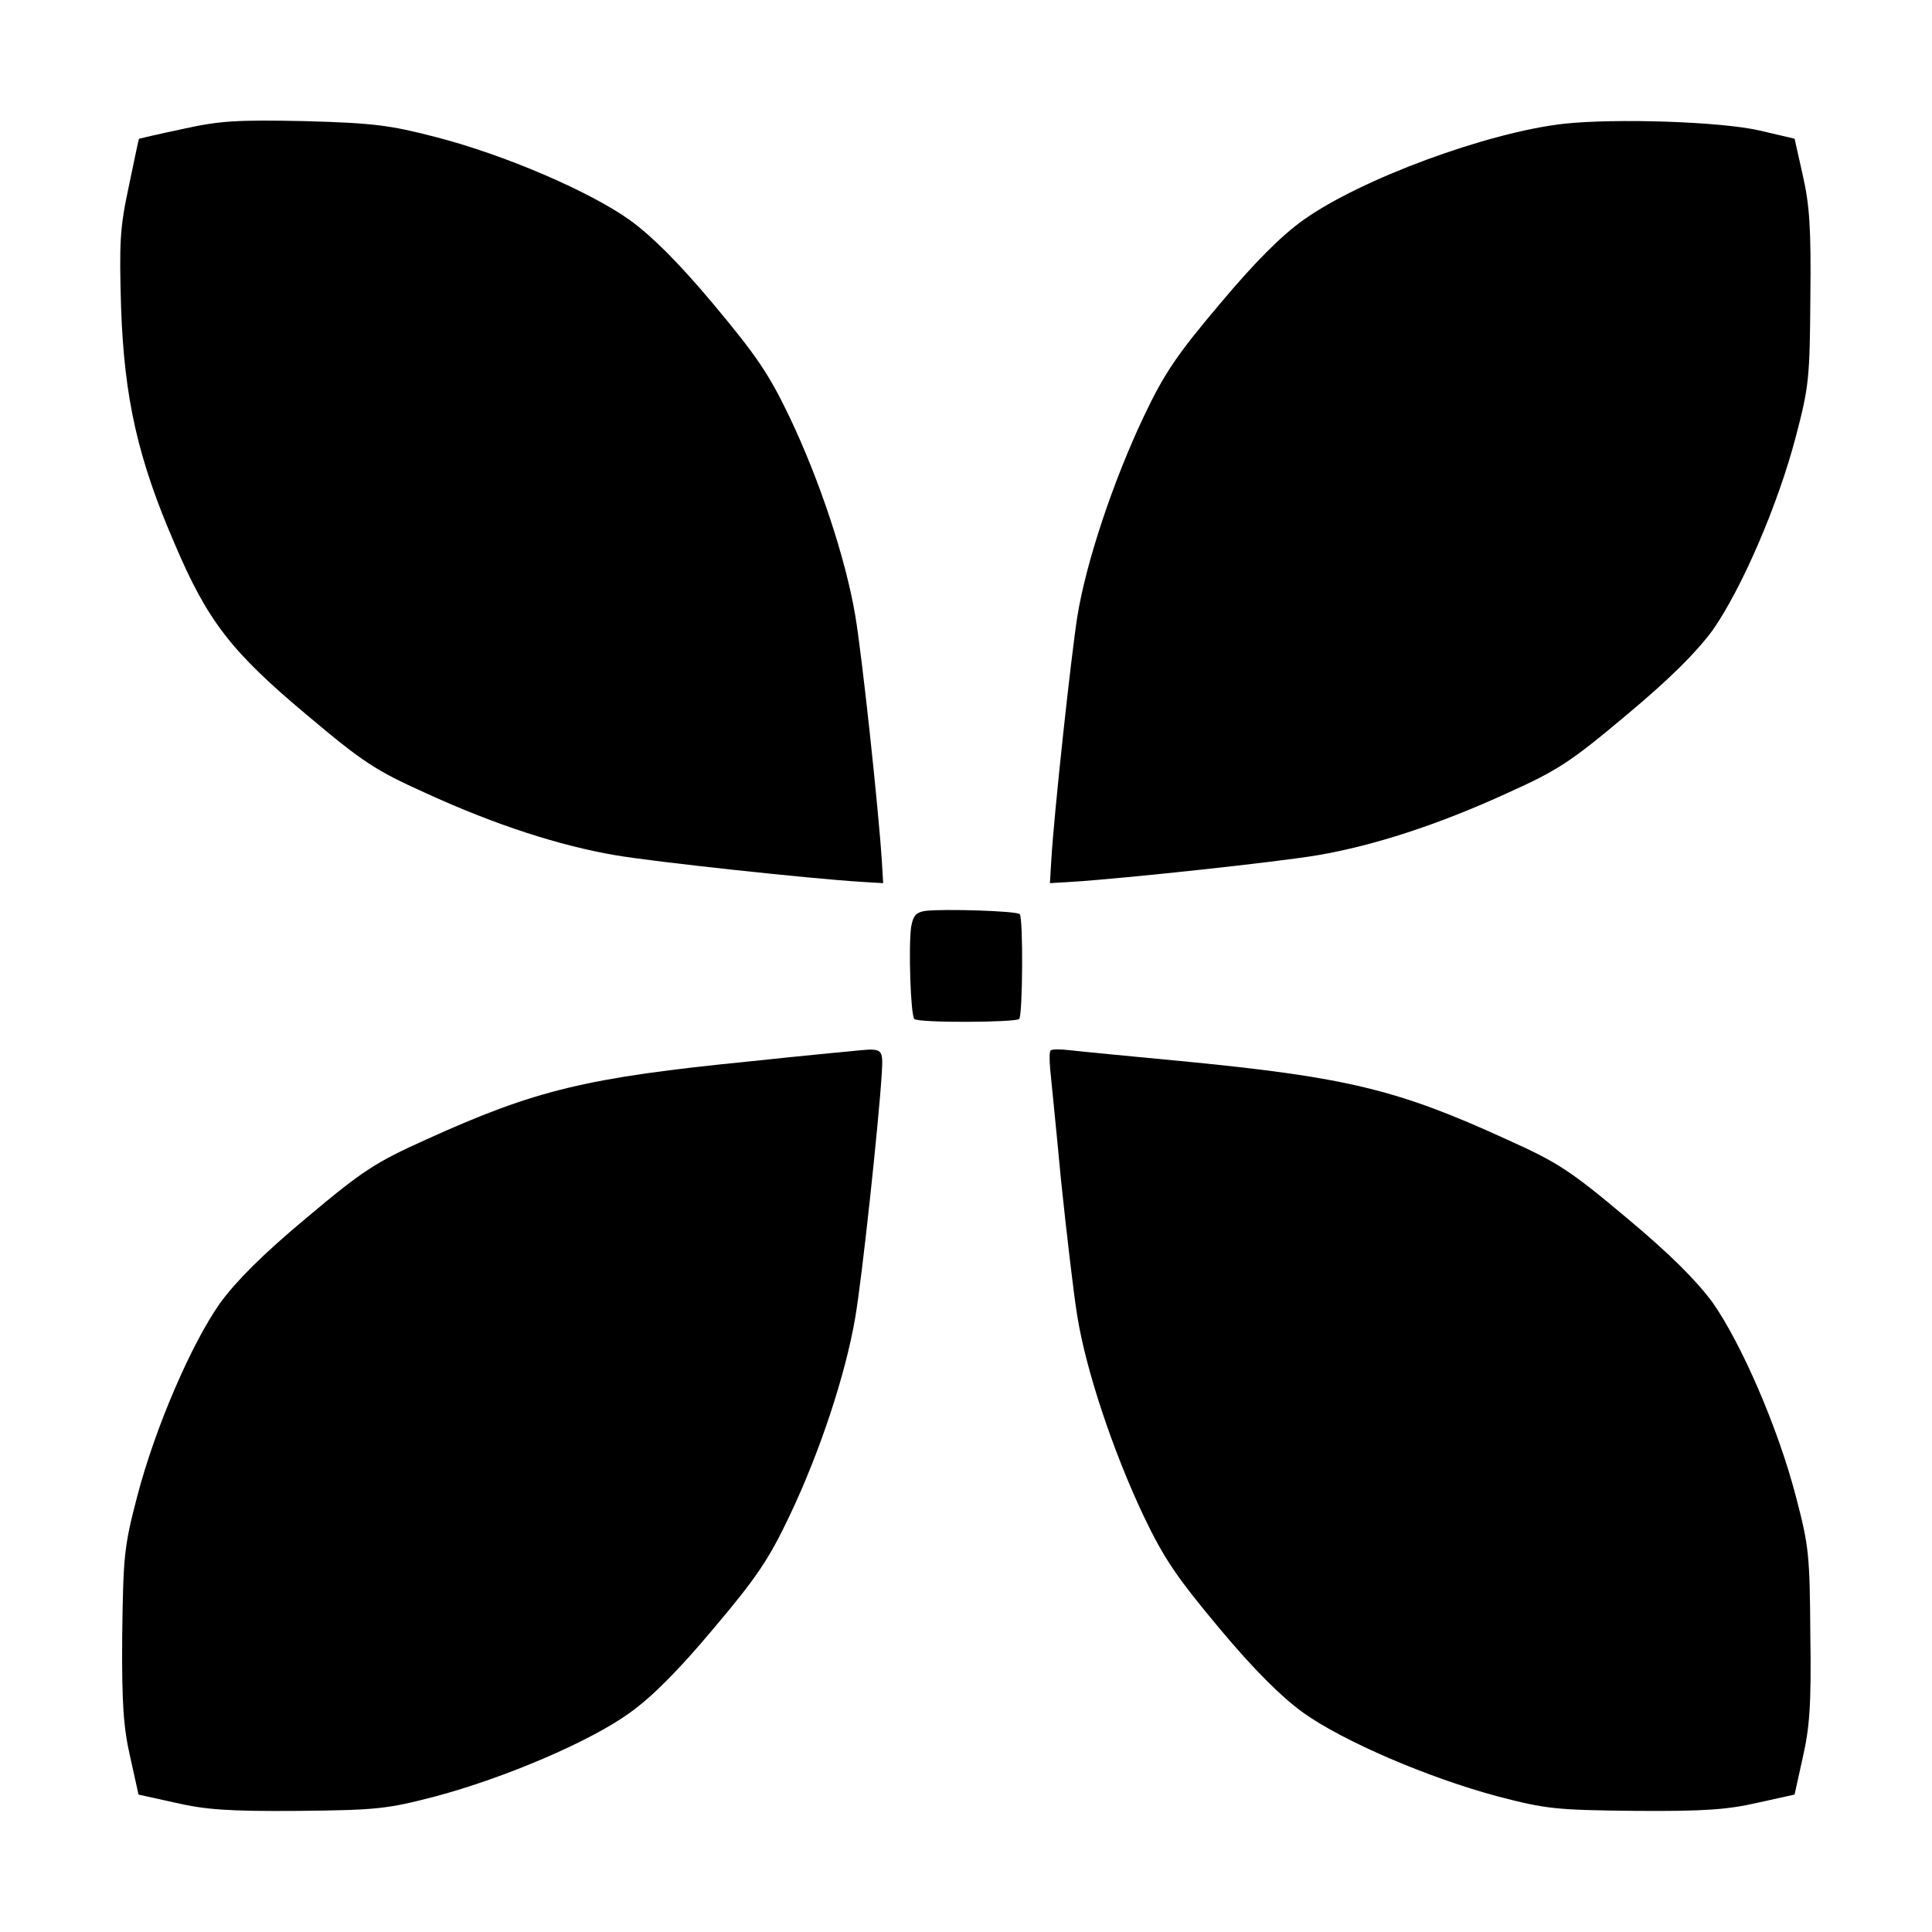
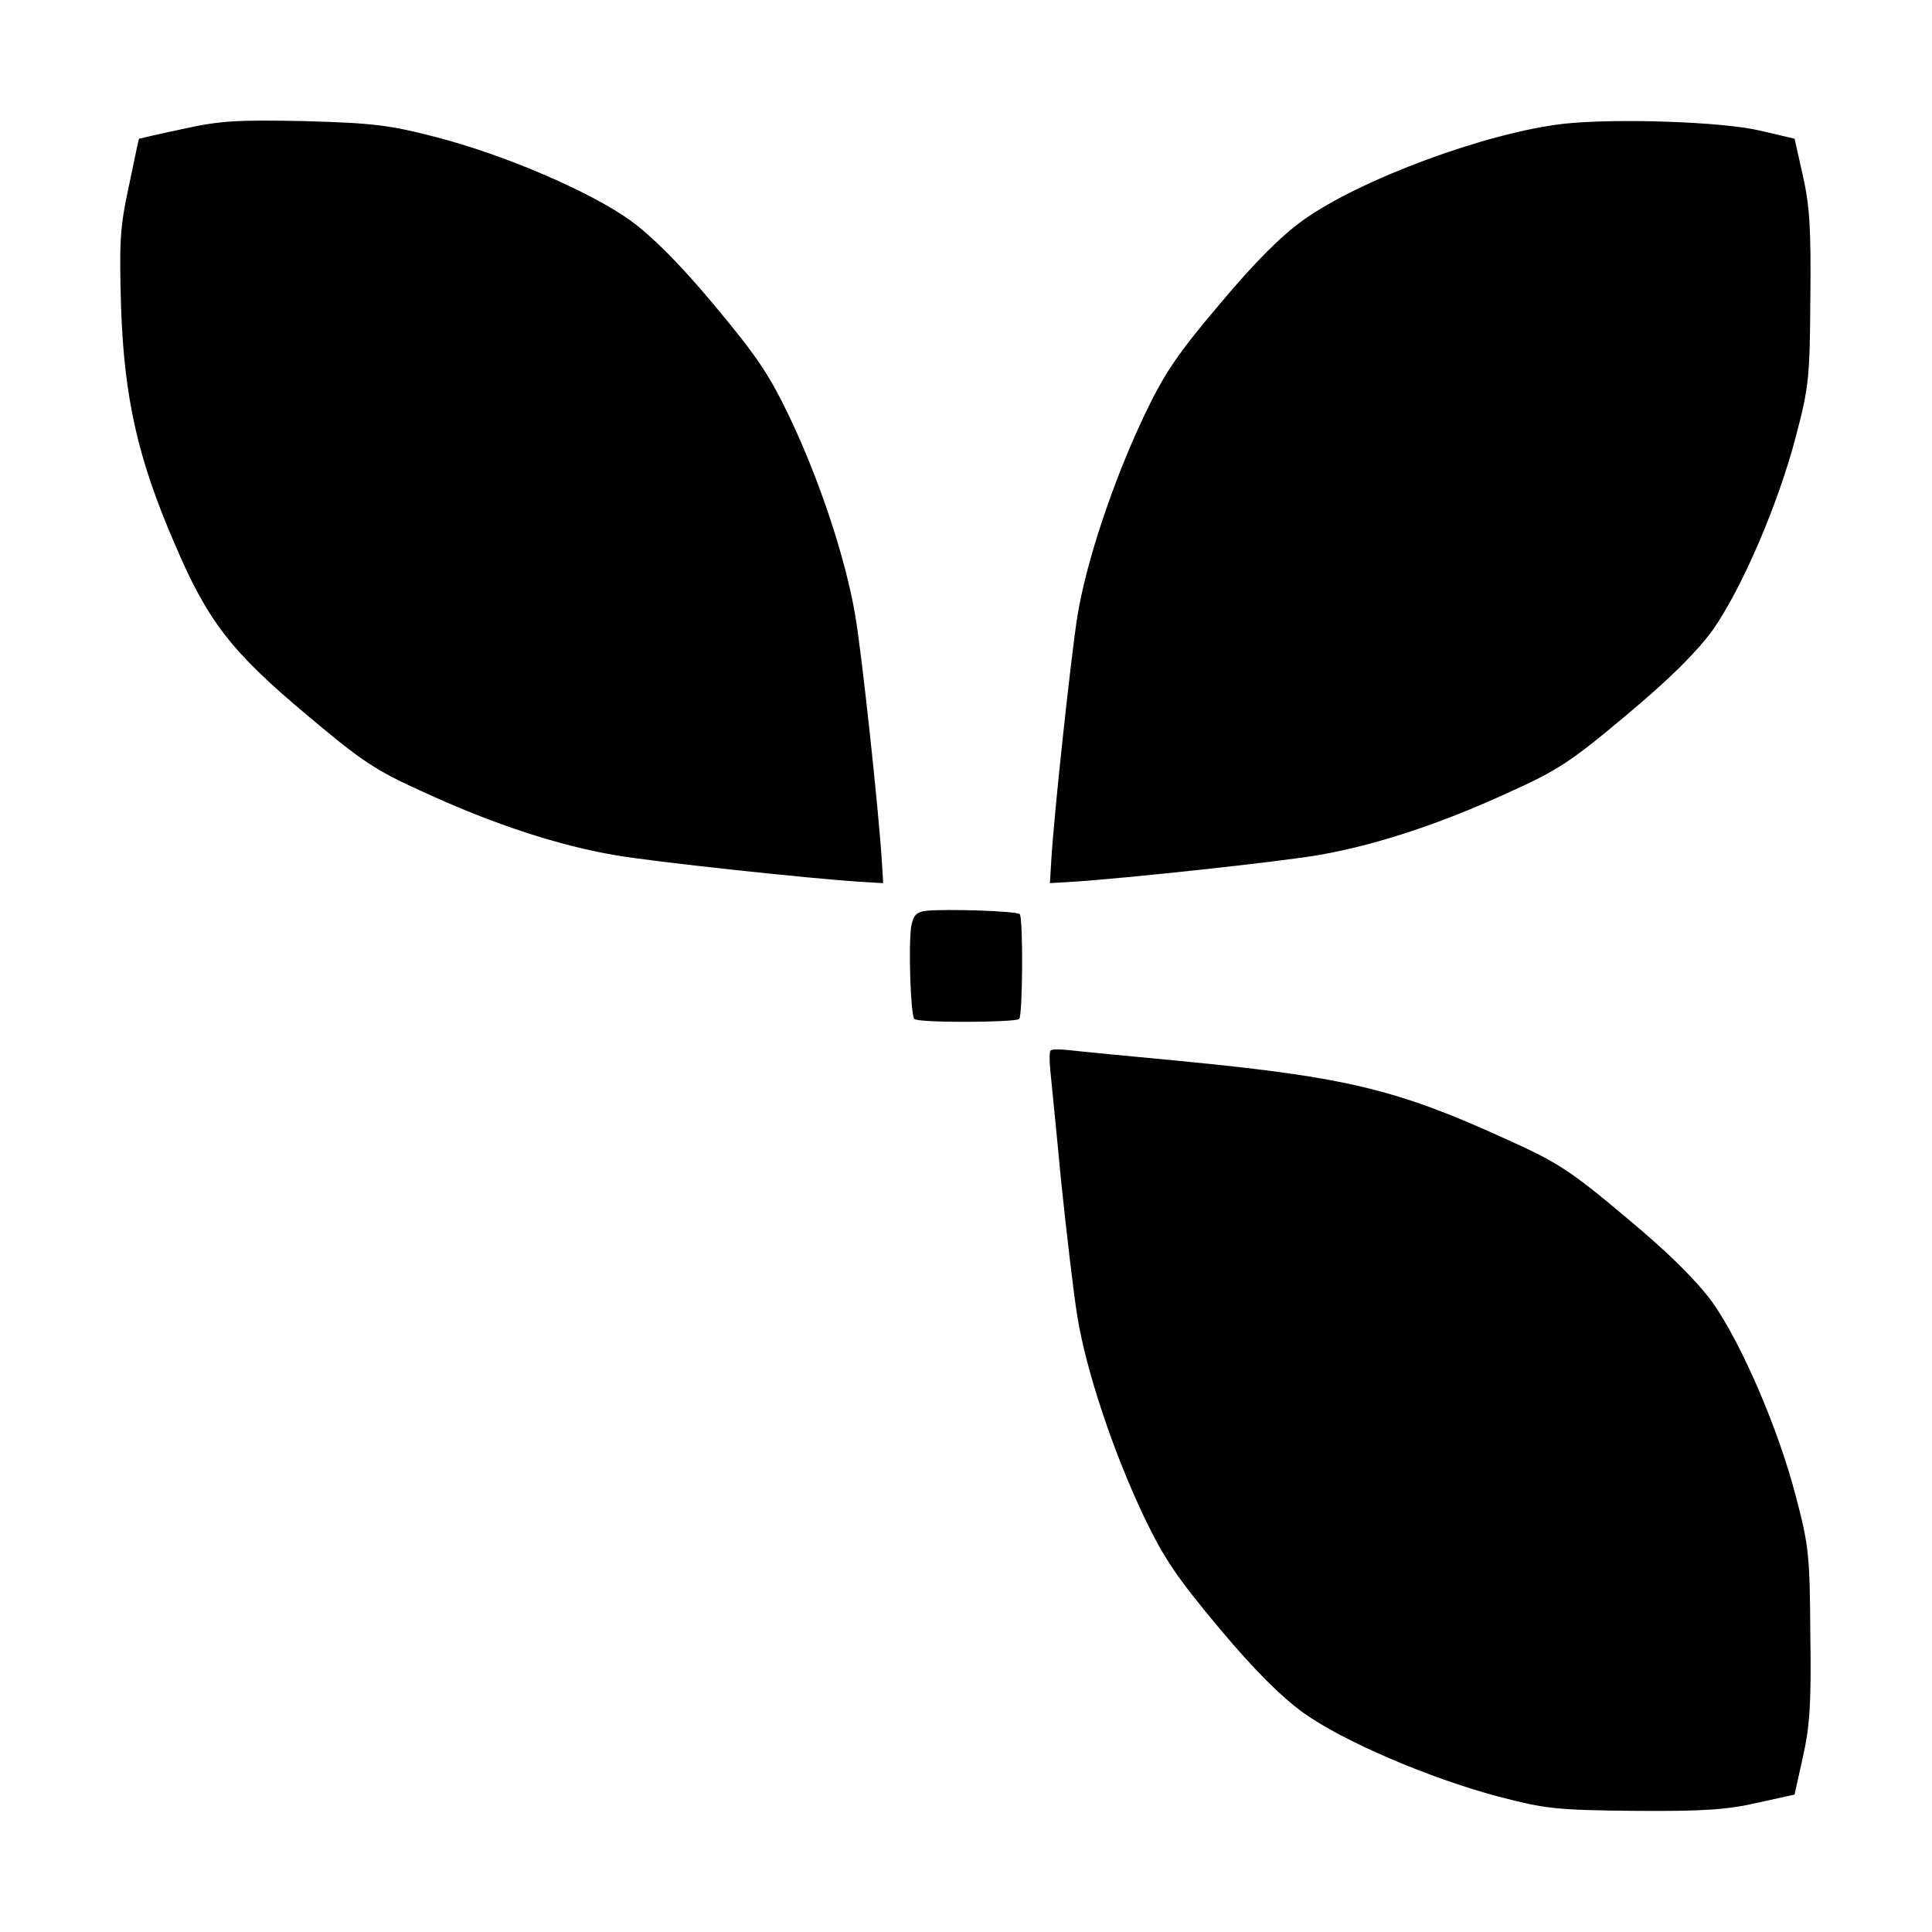
<svg xmlns="http://www.w3.org/2000/svg" fill="#000000" width="800px" height="800px" version="1.1" viewBox="144 144 512 512">
  <g>
    <path d="m192.43 178.18c-6.191 1.297-11.371 2.519-11.586 2.59-0.145 0.145-1.297 5.973-2.734 12.738-2.375 11.012-2.519 14.898-2.016 32.242 0.863 23.75 4.391 39.73 14.18 62.328 8.707 20.512 15.043 28.645 34.98 45.344 14.965 12.598 18.277 14.758 31.52 20.73 18.496 8.492 35.555 13.961 50.238 16.48 10.508 1.801 51.316 6.191 65.062 7.055l5.973 0.359-0.359-5.973c-0.863-13.602-5.254-54.555-7.055-65.062-2.519-14.828-9.285-35.484-17.418-52.539-5.469-11.445-8.852-16.336-20.152-29.867-9.285-11.082-16.266-17.992-22.094-22.238-10.652-7.629-33.395-17.418-51.676-22.094-11.949-3.094-16.336-3.672-34.617-4.176-18.066-0.367-22.457-0.078-32.246 2.082z" />
    <path d="m558.34 176.81c-20.297 2.305-53.836 14.684-69.023 25.551-5.828 4.176-12.738 11.082-22.094 22.238-11.371 13.457-14.684 18.352-20.152 29.867-8.133 17.203-15.258 38.578-17.562 52.898-1.656 10.508-6.191 52.18-6.91 64.703l-0.359 5.973 5.973-0.359c13.746-0.863 54.555-5.254 65.062-7.055 14.684-2.519 31.738-7.988 50.238-16.48 13.242-5.973 16.625-8.133 31.523-20.656 11.73-9.789 18.496-16.625 22.816-22.457 7.629-10.867 17.344-33.18 22.094-51.461 3.453-13.098 3.672-15.547 3.816-36.777 0.215-18.352-0.215-24.473-2.016-32.387l-2.16-9.645-9.211-2.16c-10.148-2.371-38.289-3.305-52.035-1.793z" />
    <path d="m389.27 385.39c-2.519 0.359-3.312 1.297-3.816 4.32-0.719 5.039-0.145 23.391 0.863 24.328 1.078 1.078 26.773 0.938 27.781 0 0.938-1.078 1.078-26.773 0.145-27.781-0.934-0.867-20.148-1.441-24.973-0.867z" />
-     <path d="m371.5 422.38c-2.305 0.215-15.188 1.441-28.645 2.879-43.473 4.32-56.93 7.559-86.078 20.801-13.242 5.973-16.625 8.133-31.523 20.656-11.73 9.789-18.496 16.625-22.816 22.457-7.629 10.723-17.344 33.18-22.094 51.461-3.453 13.242-3.672 15.547-3.957 36.777-0.145 18.352 0.359 24.613 2.16 32.387l2.16 9.789 9.789 2.16c7.773 1.801 13.961 2.305 32.387 2.16 21.16-0.215 23.605-0.504 36.418-3.816 18.352-4.894 41.098-14.539 51.676-22.238 5.828-4.176 12.738-11.082 22.094-22.238 11.371-13.457 14.684-18.352 20.152-29.867 8.133-17.059 14.898-37.715 17.418-52.539 1.801-10.363 6.191-51.246 7.055-64.918 0.355-6.344 0.141-6.488-6.195-5.91z" />
    <path d="m422.45 422.38c-0.359 0.215-0.359 2.519-0.145 4.894s1.582 15.617 2.879 29.508c1.441 13.746 3.312 29.941 4.32 36.059 2.305 14.324 9.43 35.699 17.562 52.898 5.469 11.445 8.852 16.336 20.152 29.867 9.285 11.082 16.266 17.992 22.094 22.238 10.652 7.629 33.324 17.344 51.676 22.238 12.738 3.312 15.258 3.598 36.418 3.816 18.352 0.145 24.613-0.359 32.387-2.16l9.789-2.16 2.16-9.789c1.801-7.844 2.305-13.961 2.016-32.387-0.145-21.23-0.359-23.605-3.816-36.777-4.75-18.281-14.465-40.594-22.094-51.461-4.32-5.828-11.082-12.668-22.816-22.457-14.898-12.523-18.281-14.684-31.523-20.656-29.223-13.387-42.75-16.625-86.656-20.871-13.746-1.297-27.133-2.59-29.508-2.879-2.375-0.281-4.606-0.281-4.894 0.078z" />
  </g>
</svg>